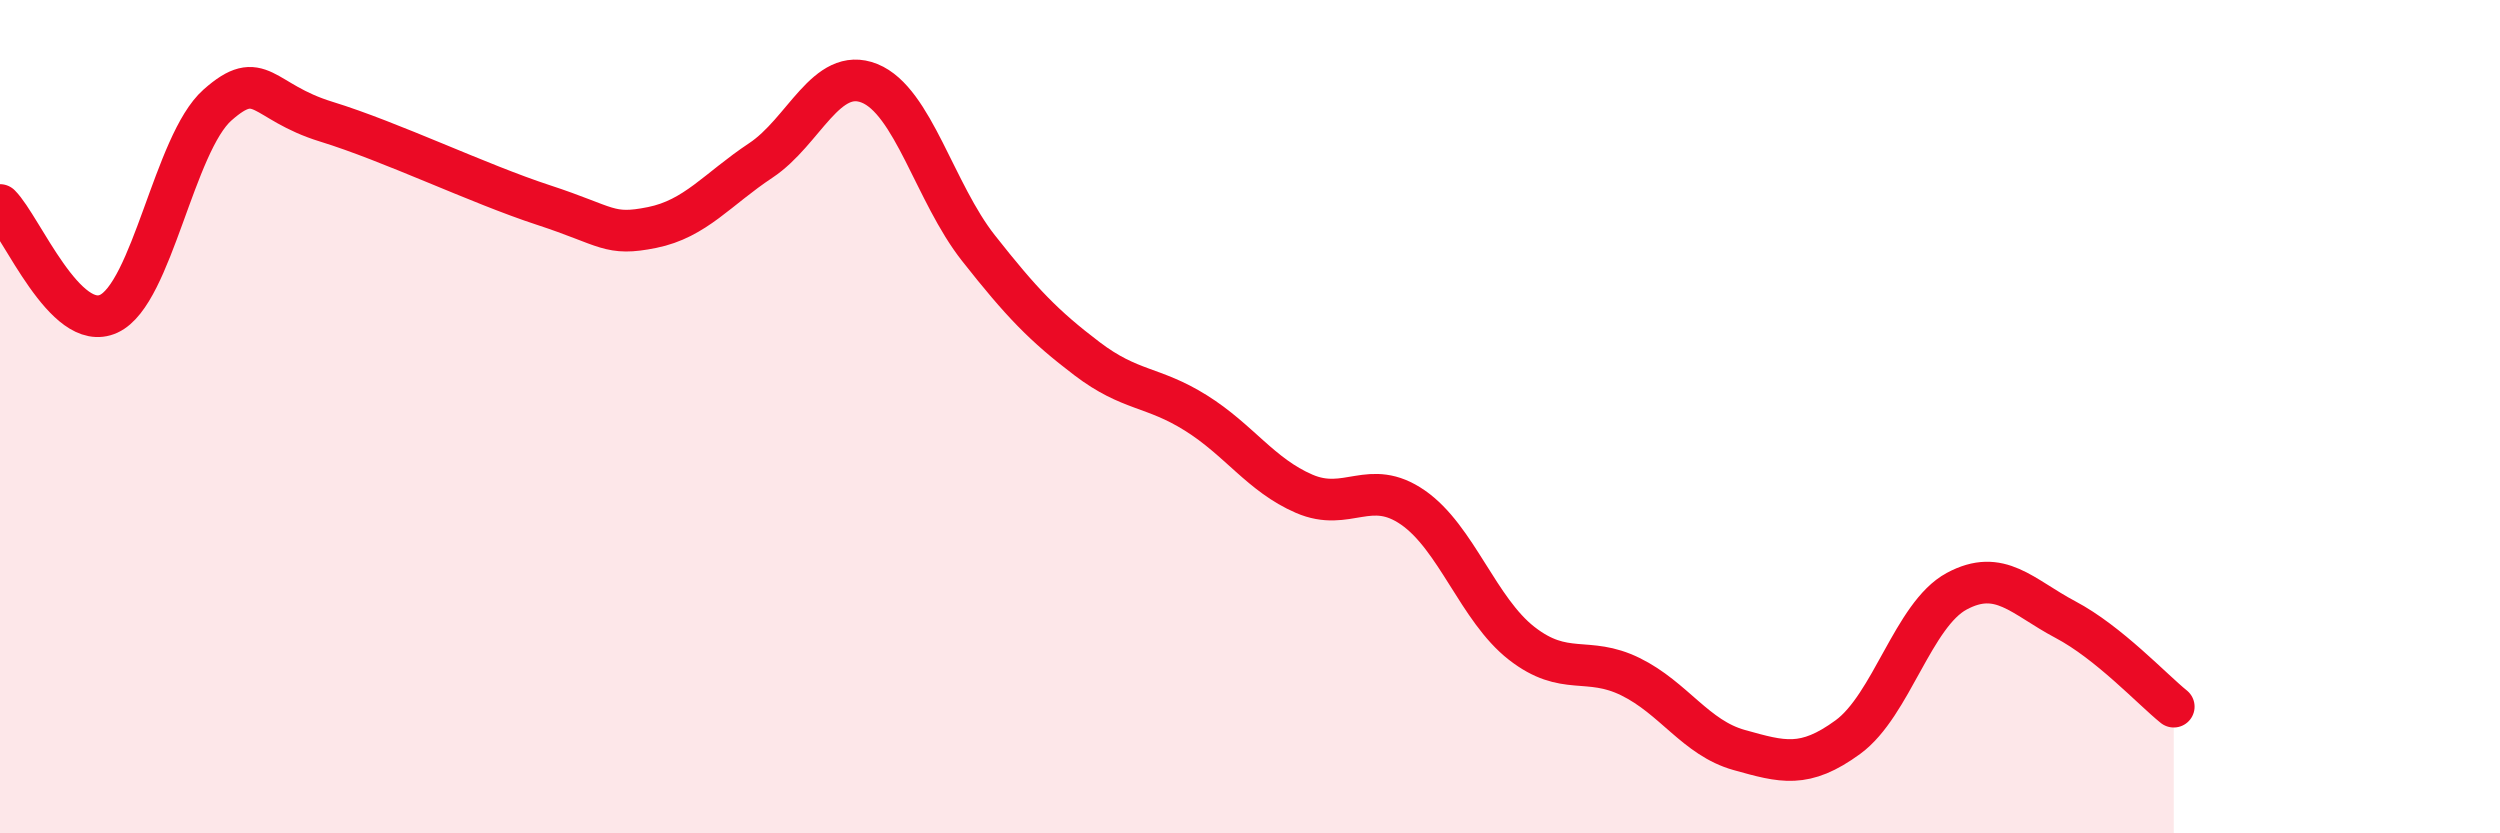
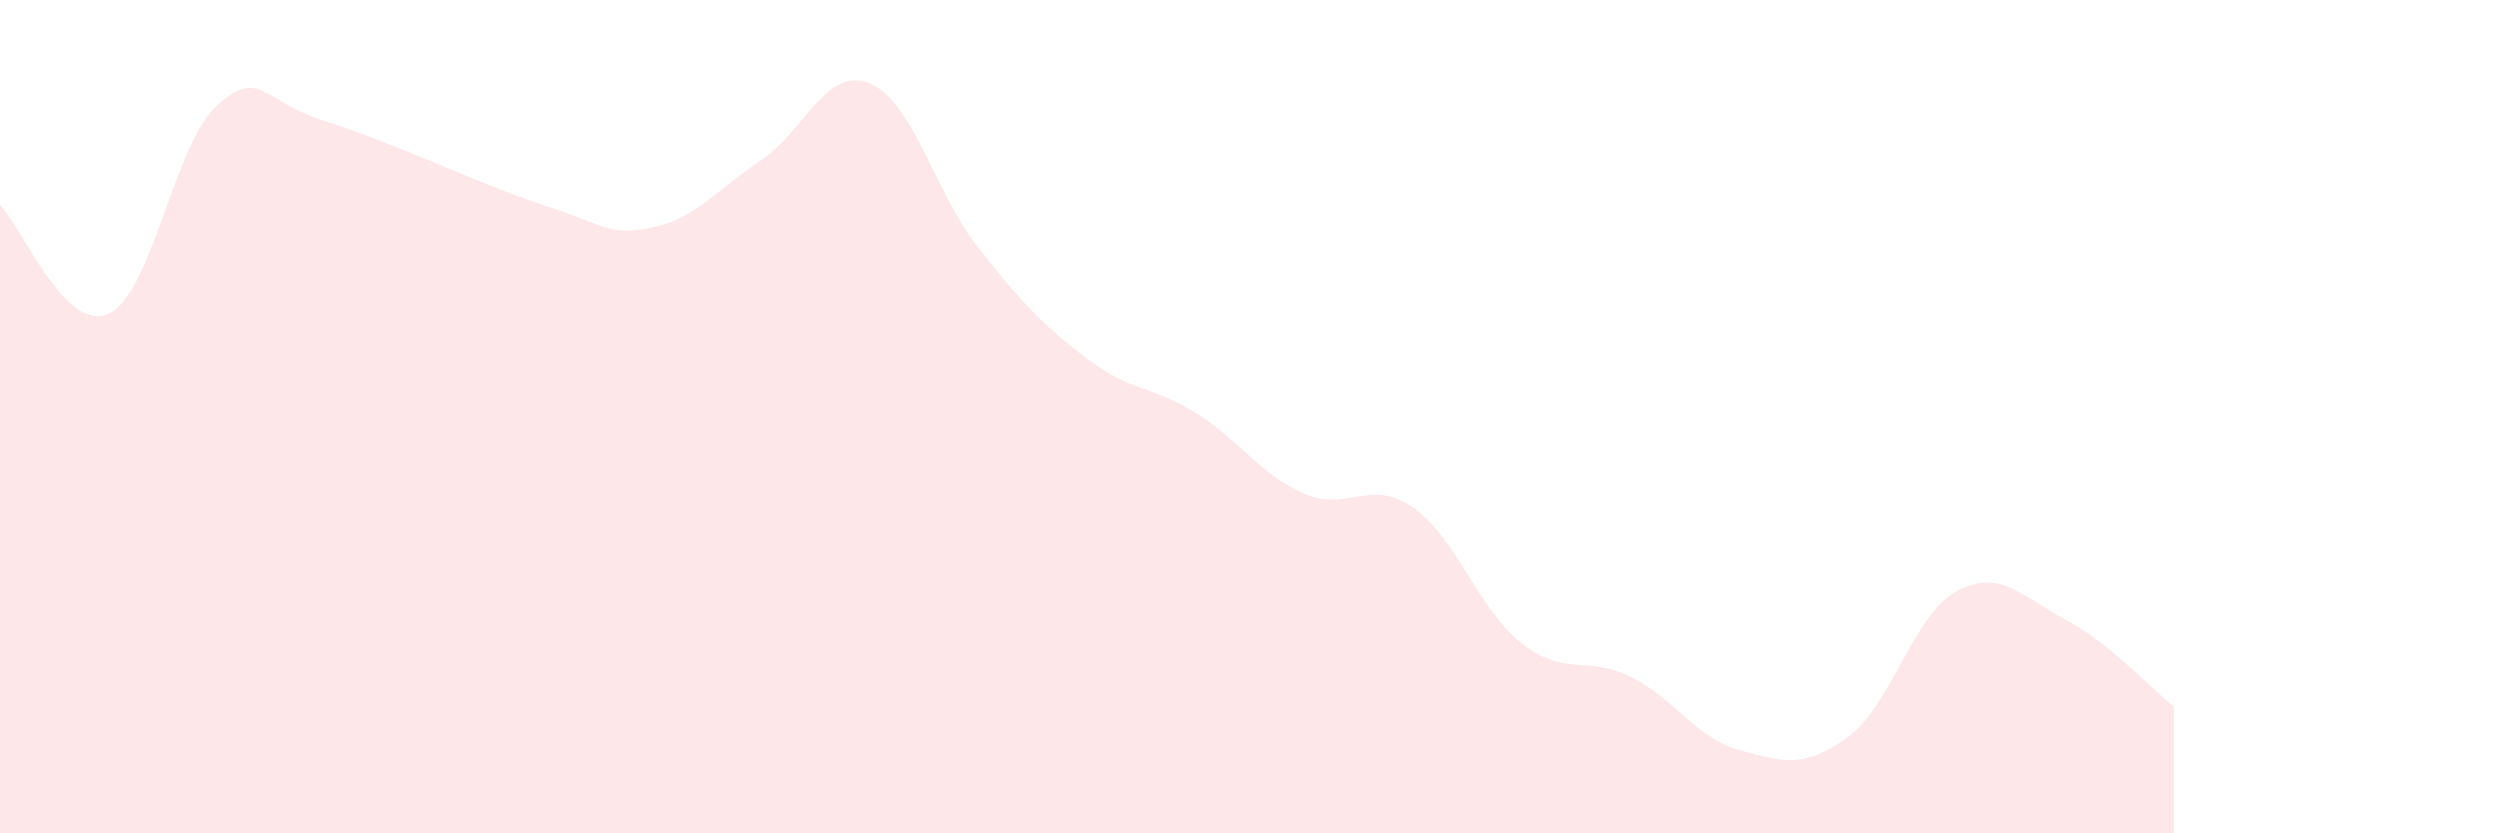
<svg xmlns="http://www.w3.org/2000/svg" width="60" height="20" viewBox="0 0 60 20">
  <path d="M 0,4.92 C 0.52,5.44 1.57,8.01 2.61,7.53 C 3.65,7.05 4.18,3.44 5.22,2.52 C 6.26,1.6 6.27,2.44 7.83,2.92 C 9.39,3.4 11.48,4.41 13.04,4.92 C 14.6,5.43 14.61,5.67 15.65,5.46 C 16.69,5.25 17.22,4.54 18.26,3.85 C 19.3,3.16 19.83,1.58 20.87,2 C 21.91,2.42 22.44,4.63 23.48,5.95 C 24.52,7.27 25.05,7.82 26.09,8.61 C 27.13,9.4 27.66,9.26 28.7,9.91 C 29.74,10.56 30.26,11.4 31.3,11.85 C 32.34,12.3 32.87,11.46 33.91,12.18 C 34.95,12.9 35.48,14.63 36.52,15.44 C 37.56,16.25 38.09,15.73 39.13,16.24 C 40.17,16.75 40.7,17.71 41.74,18 C 42.78,18.29 43.31,18.45 44.35,17.69 C 45.39,16.93 45.92,14.75 46.96,14.19 C 48,13.63 48.53,14.32 49.57,14.87 C 50.61,15.42 51.65,16.54 52.17,16.96L52.17 20L0 20Z" fill="#EB0A25" opacity="0.1" stroke-linecap="round" stroke-linejoin="round" />
-   <path d="M 0,4.92 C 0.52,5.44 1.57,8.01 2.61,7.53 C 3.65,7.05 4.18,3.44 5.22,2.52 C 6.26,1.6 6.27,2.44 7.83,2.92 C 9.39,3.4 11.48,4.41 13.04,4.92 C 14.6,5.43 14.61,5.67 15.65,5.46 C 16.69,5.25 17.22,4.54 18.26,3.85 C 19.3,3.16 19.83,1.58 20.87,2 C 21.91,2.42 22.44,4.63 23.48,5.95 C 24.52,7.27 25.05,7.82 26.09,8.61 C 27.13,9.4 27.66,9.26 28.7,9.91 C 29.74,10.56 30.26,11.4 31.3,11.85 C 32.34,12.3 32.87,11.46 33.91,12.18 C 34.95,12.9 35.48,14.63 36.52,15.44 C 37.56,16.25 38.09,15.73 39.13,16.24 C 40.17,16.75 40.7,17.71 41.74,18 C 42.78,18.29 43.31,18.45 44.35,17.69 C 45.39,16.93 45.92,14.75 46.96,14.19 C 48,13.63 48.53,14.32 49.57,14.87 C 50.61,15.42 51.65,16.54 52.17,16.96" stroke="#EB0A25" stroke-width="1" fill="none" stroke-linecap="round" stroke-linejoin="round" />
</svg>